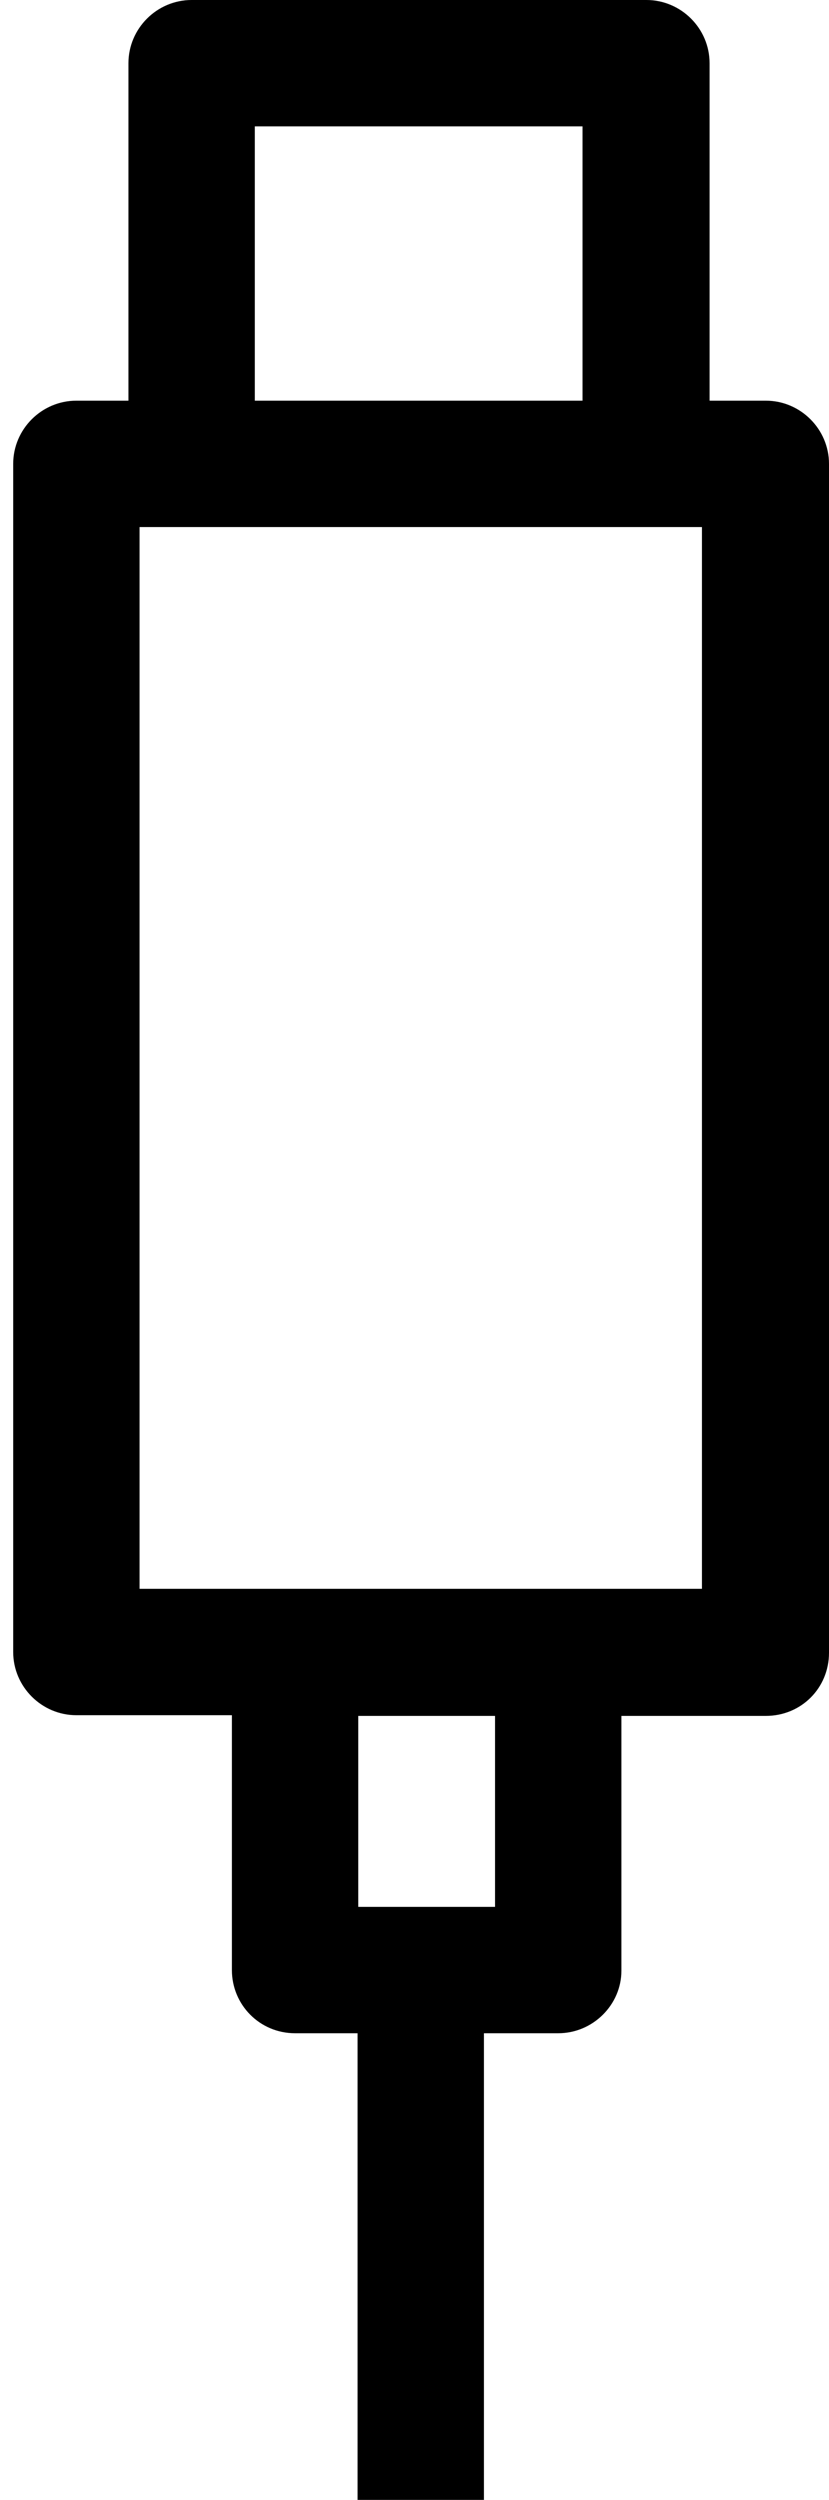
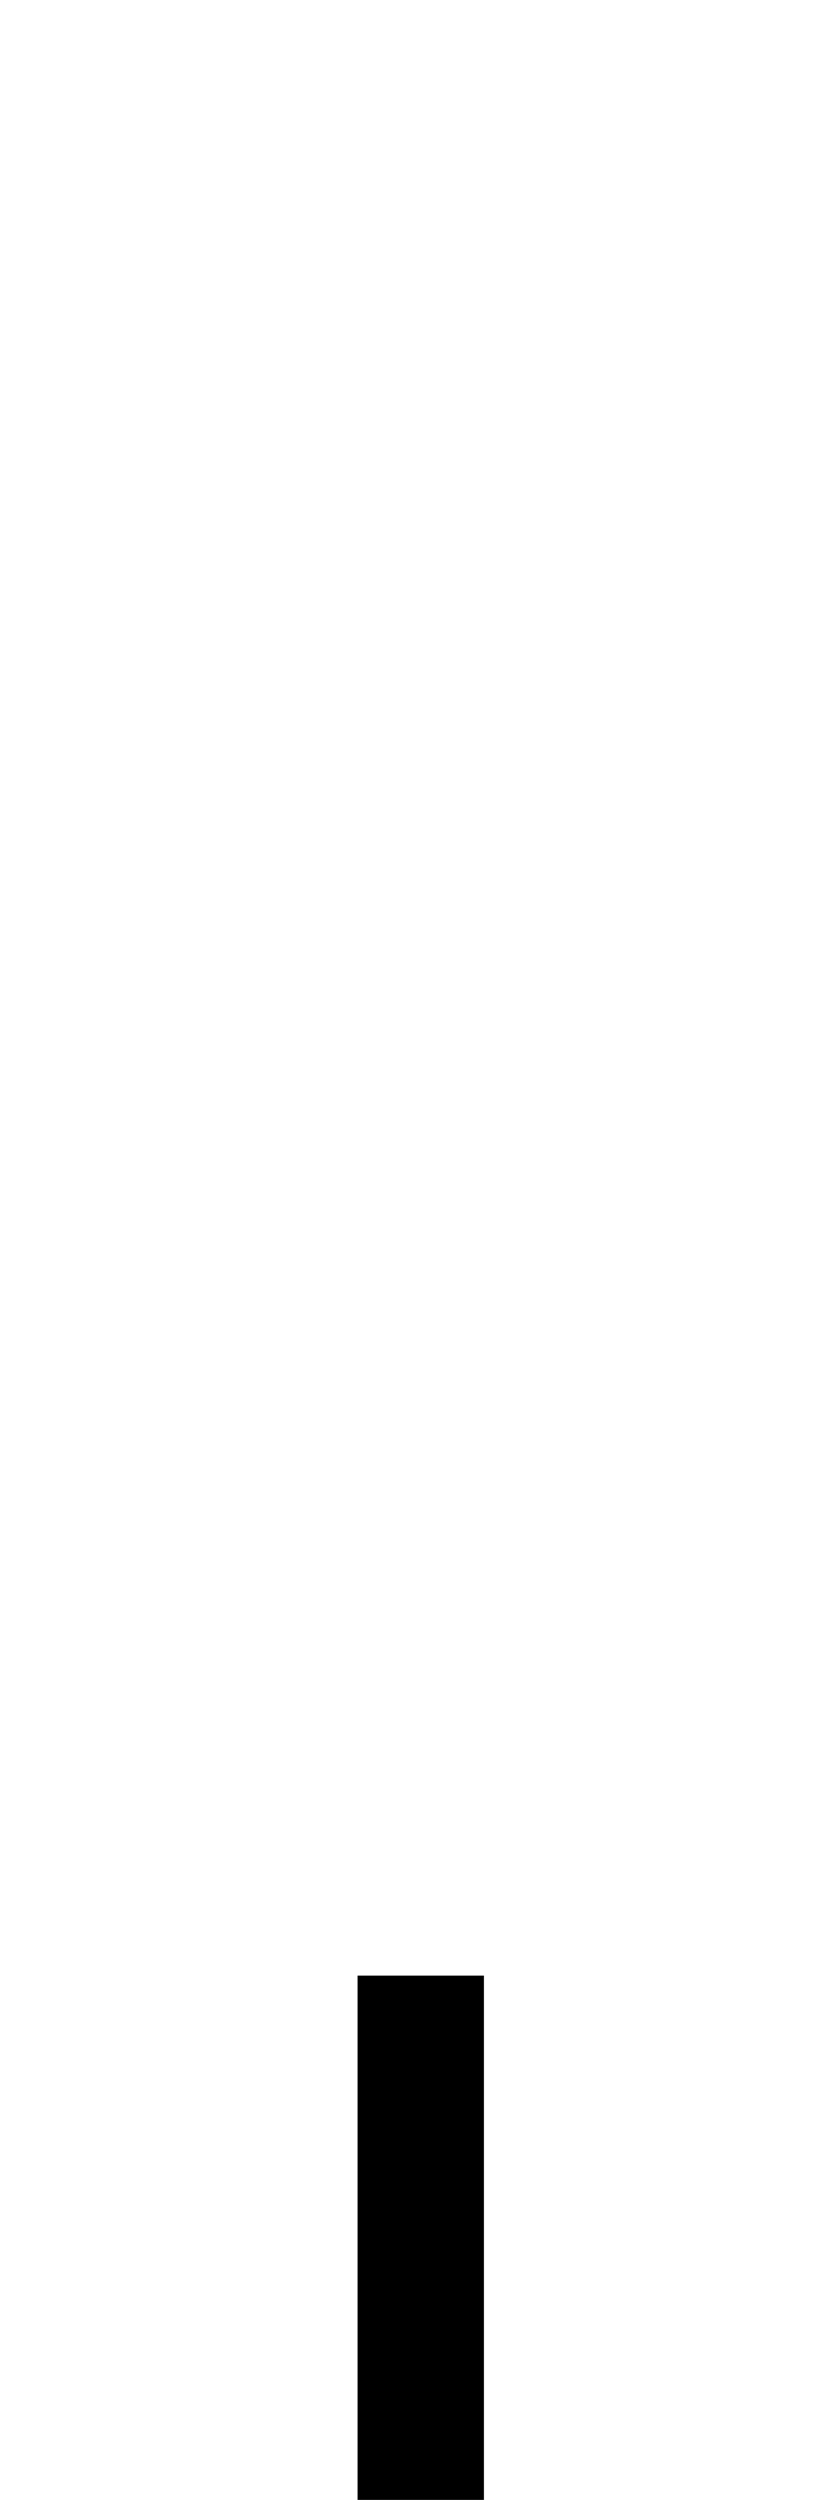
<svg xmlns="http://www.w3.org/2000/svg" version="1.1" id="Layer_1" x="0px" y="0px" viewBox="119.4 59.4 119.4 360" enable-background="new 119.4 59.4 119.4 360" xml:space="preserve">
  <g>
-     <path d="M199.8,352.2h-37.9c-5.1,0-9.1-4.1-9.1-9.1v-36.7h-22.4c-5,0-9.1-4.1-9.1-9.1V126.2c0-5,4.1-9.1,9.1-9.1h7.5V68.5   c0-5,4.1-9.1,9.1-9.1h65.5c5,0,9.1,4.1,9.1,9.1v48.6h8.1c5,0,9.1,4.1,9.1,9.1v171.2c0,5.1-4,9.1-9.1,9.1h-20.8v36.7   C208.9,348.1,204.8,352.2,199.8,352.2z M171,334h19.7v-27.5H171V334z M139.5,288.2h81V135.3h-81V288.2z M156.1,117.1h47.2V77.6   h-47.2V117.1z" />
    <rect x="170.9" y="343.9" width="18.2" height="75.5" />
  </g>
</svg>